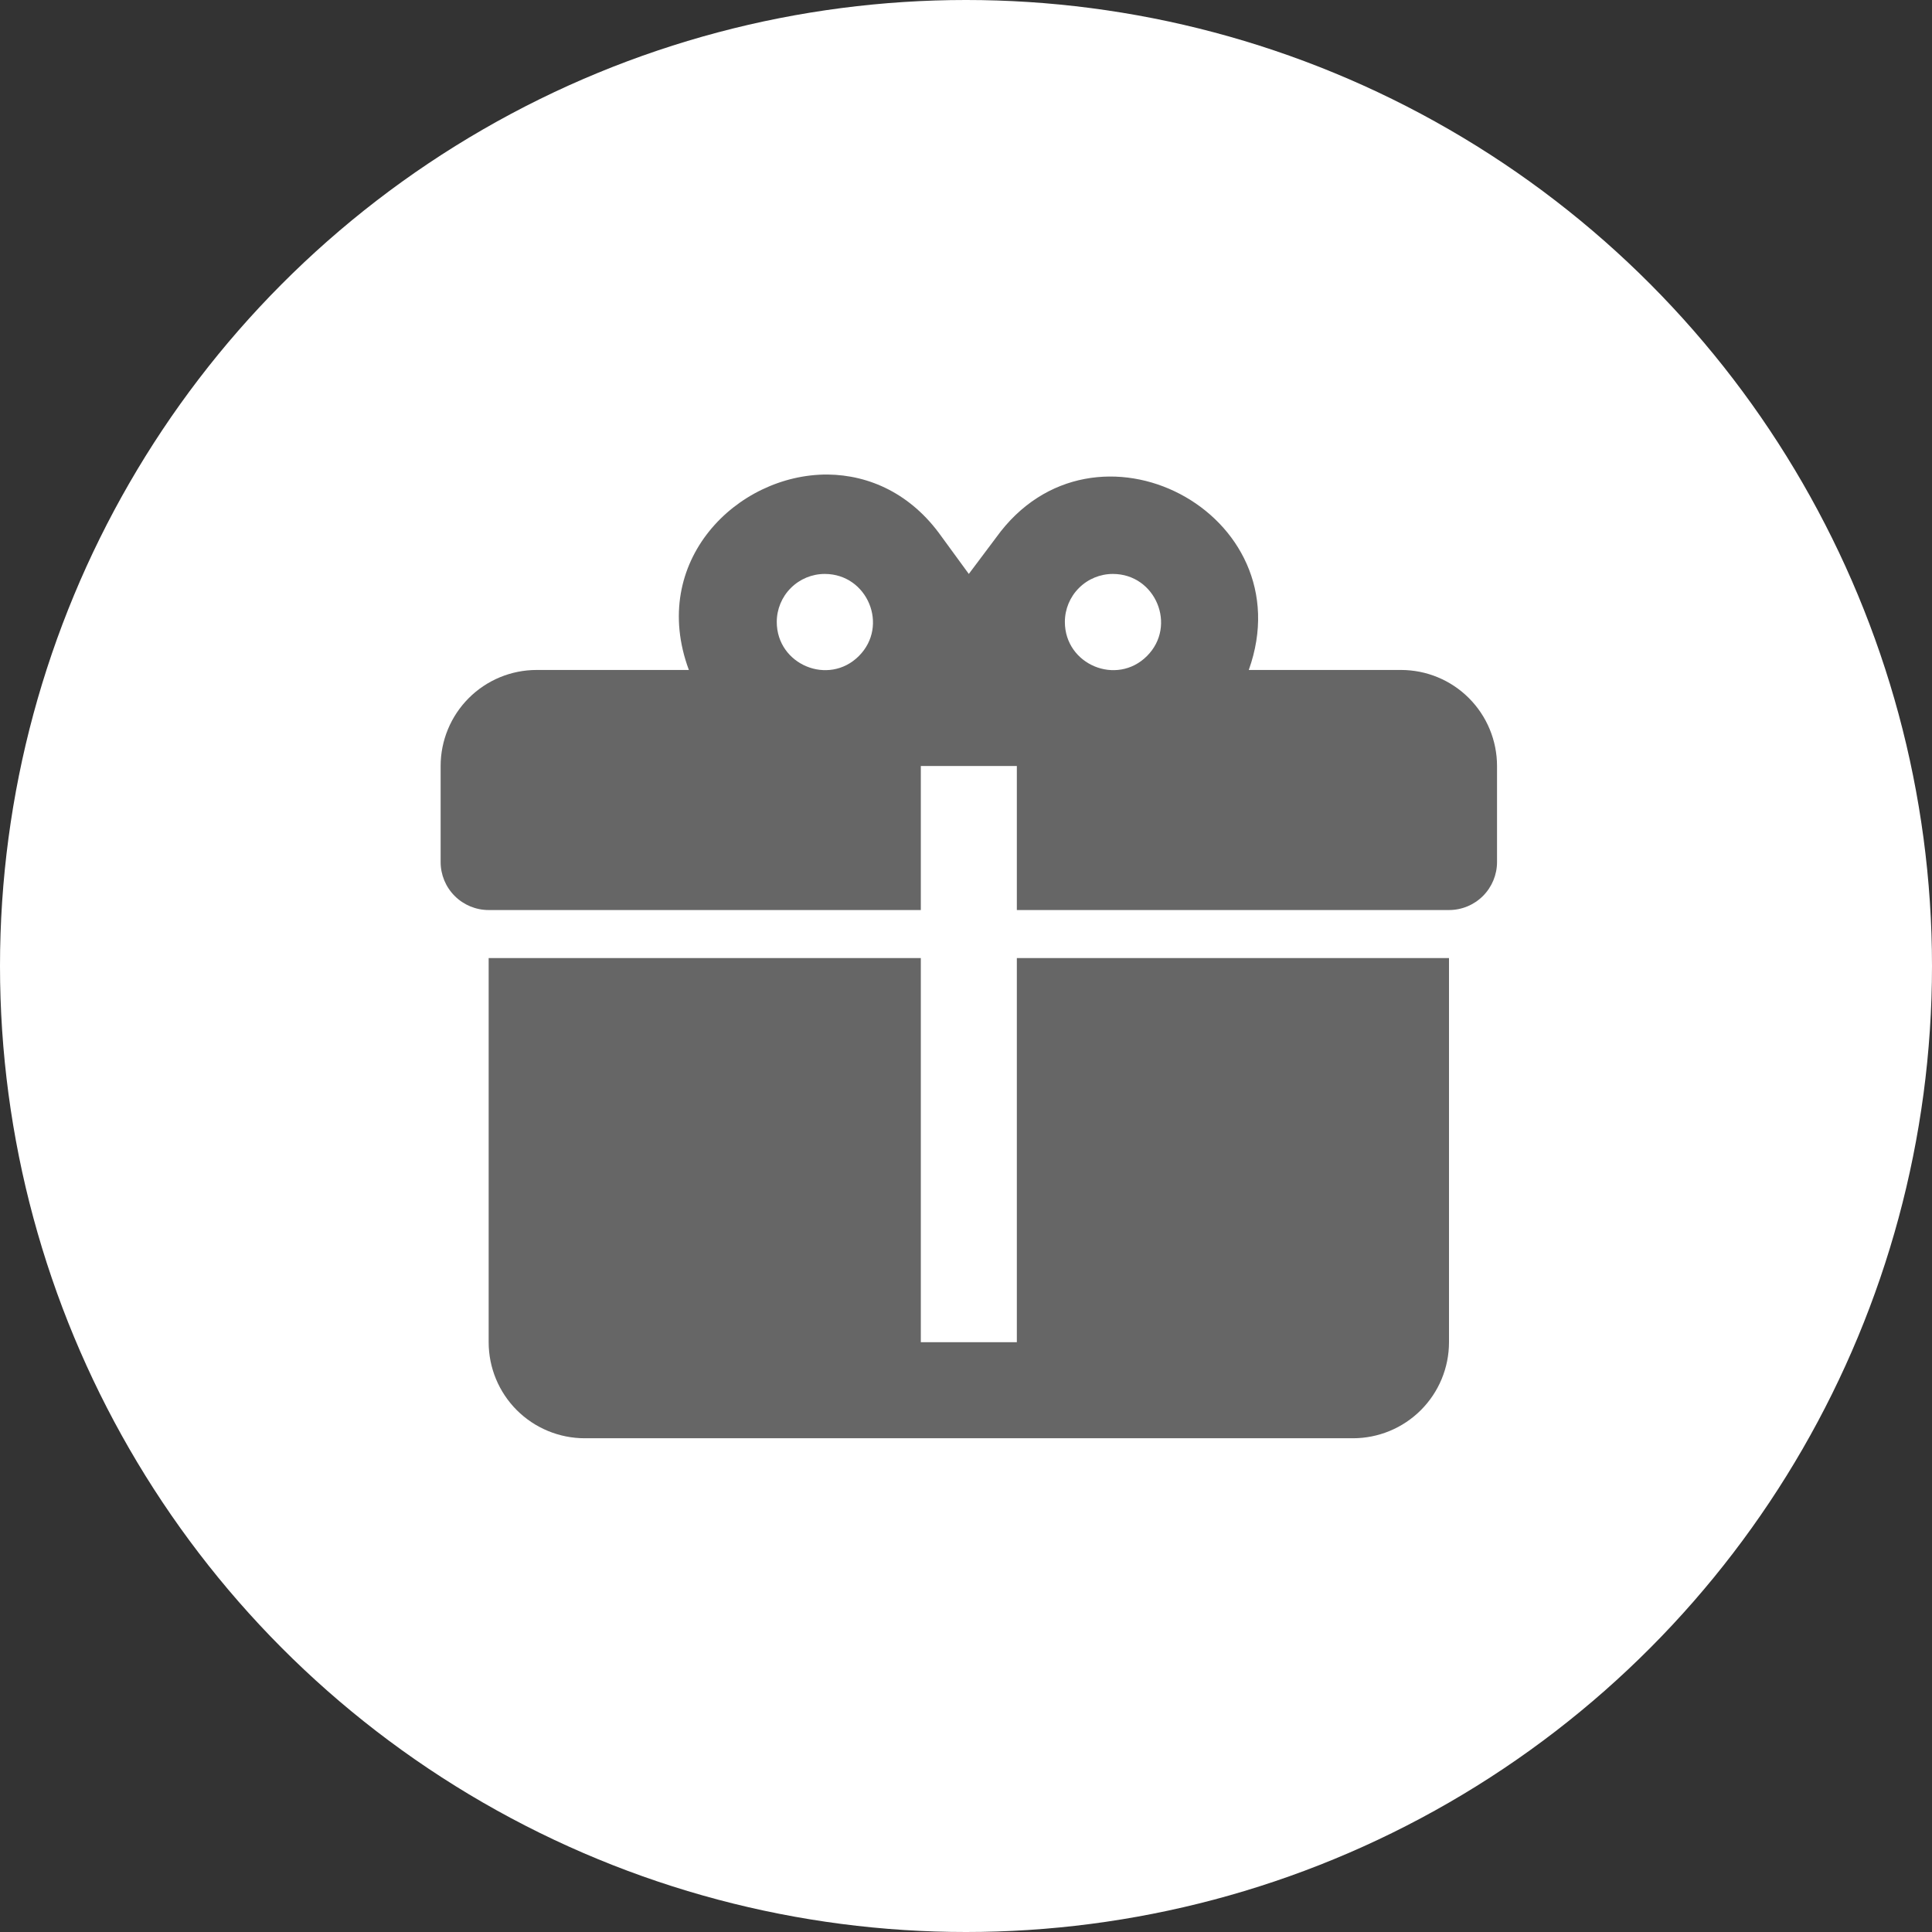
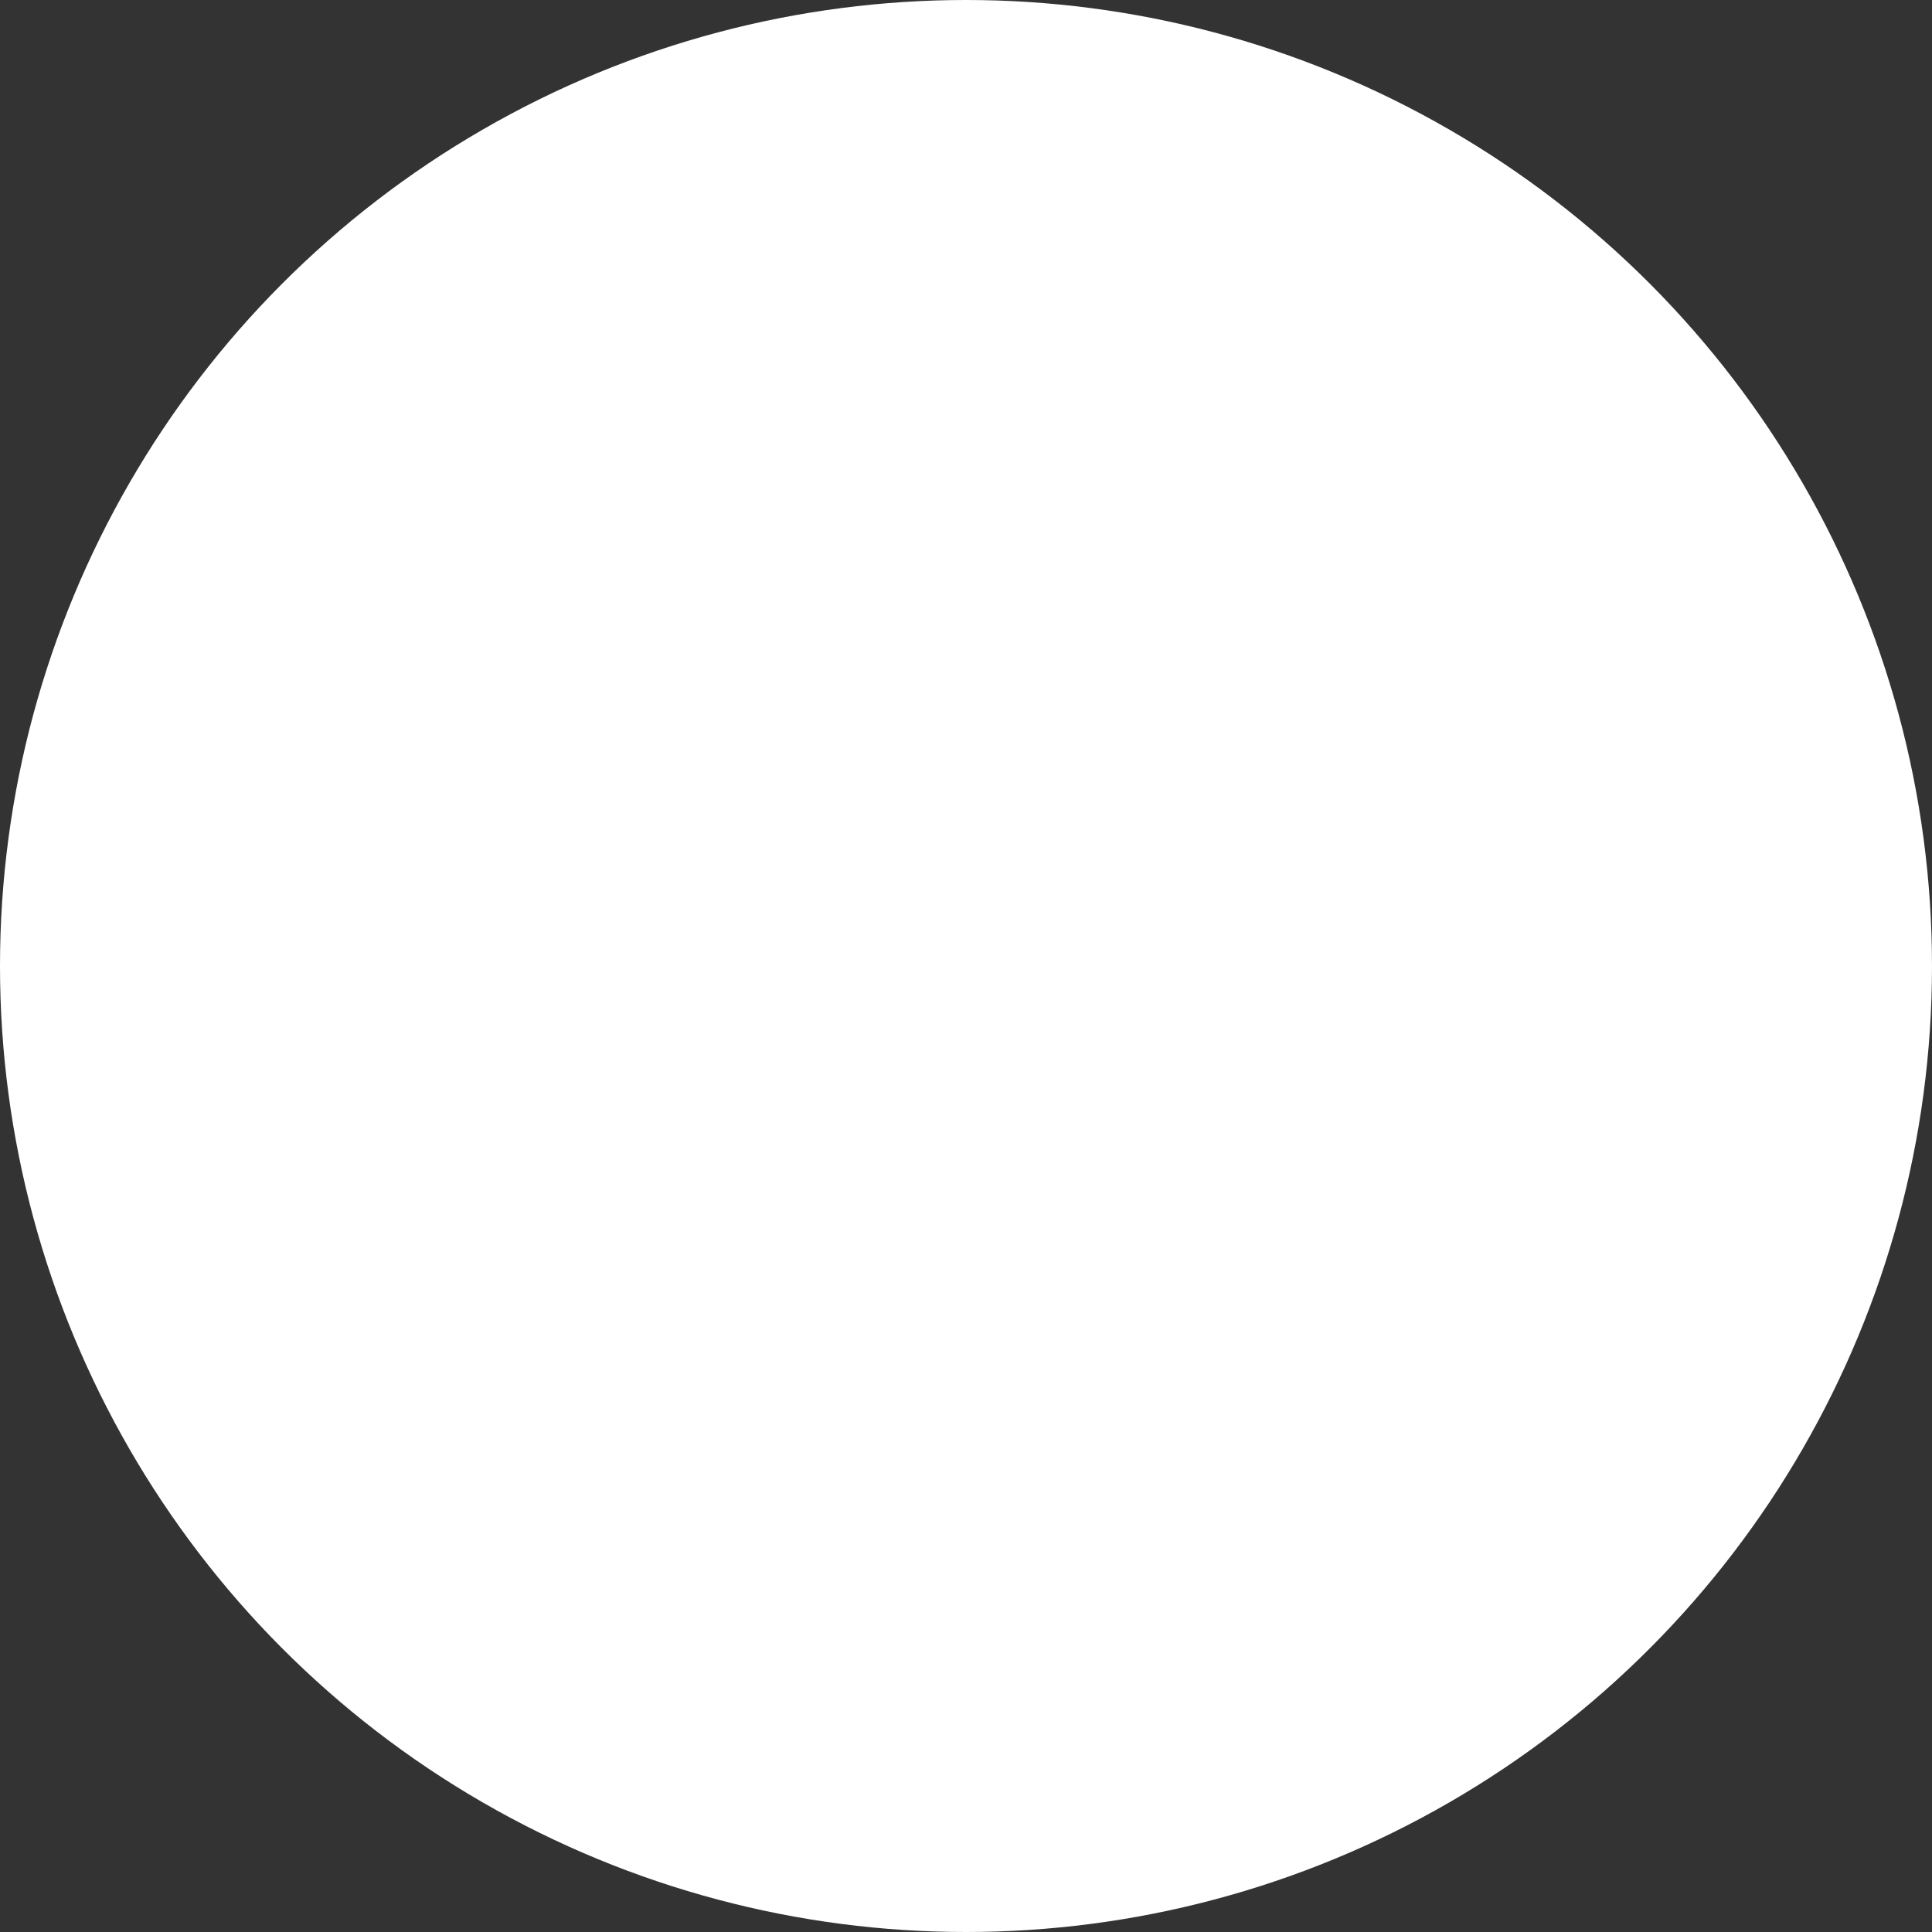
<svg xmlns="http://www.w3.org/2000/svg" width="57" height="57" viewBox="0 0 57 57" fill="none">
  <rect x="0" y="0" width="57" height="57" fill="#333333" stroke="none" />
  <circle cx="28.5" cy="28.5" r="28.5" fill="white" />
-   <path d="M24.418 14C21.741 13.986 19.134 16.564 20.324 19.766H15.833C15.082 19.766 14.361 20.064 13.83 20.596C13.299 21.127 13 21.848 13 22.599V25.433C13 25.808 13.149 26.169 13.415 26.434C13.681 26.7 14.041 26.849 14.417 26.849H27.167V22.599H30V26.849H42.75C43.126 26.849 43.486 26.7 43.752 26.434C44.017 26.169 44.167 25.808 44.167 25.433V22.599C44.167 21.848 43.868 21.127 43.337 20.596C42.806 20.064 42.085 19.766 41.333 19.766H36.843C38.5 15.133 32.267 11.861 29.391 15.856L28.583 16.933L27.776 15.828C26.883 14.567 25.651 14.014 24.418 14ZM24.333 16.933C25.594 16.933 26.232 18.463 25.339 19.355C24.447 20.248 22.917 19.61 22.917 18.349C22.917 17.974 23.066 17.613 23.332 17.348C23.597 17.082 23.958 16.933 24.333 16.933ZM32.833 16.933C34.094 16.933 34.732 18.463 33.839 19.355C32.947 20.248 31.417 19.61 31.417 18.349C31.417 17.974 31.566 17.613 31.832 17.348C32.097 17.082 32.458 16.933 32.833 16.933ZM14.417 28.266V39.599C14.417 40.351 14.715 41.071 15.246 41.603C15.778 42.134 16.499 42.433 17.25 42.433H39.917C40.668 42.433 41.389 42.134 41.92 41.603C42.452 41.071 42.75 40.351 42.75 39.599V28.266H30V39.599H27.167V28.266H14.417Z" fill="#666666" />
</svg>